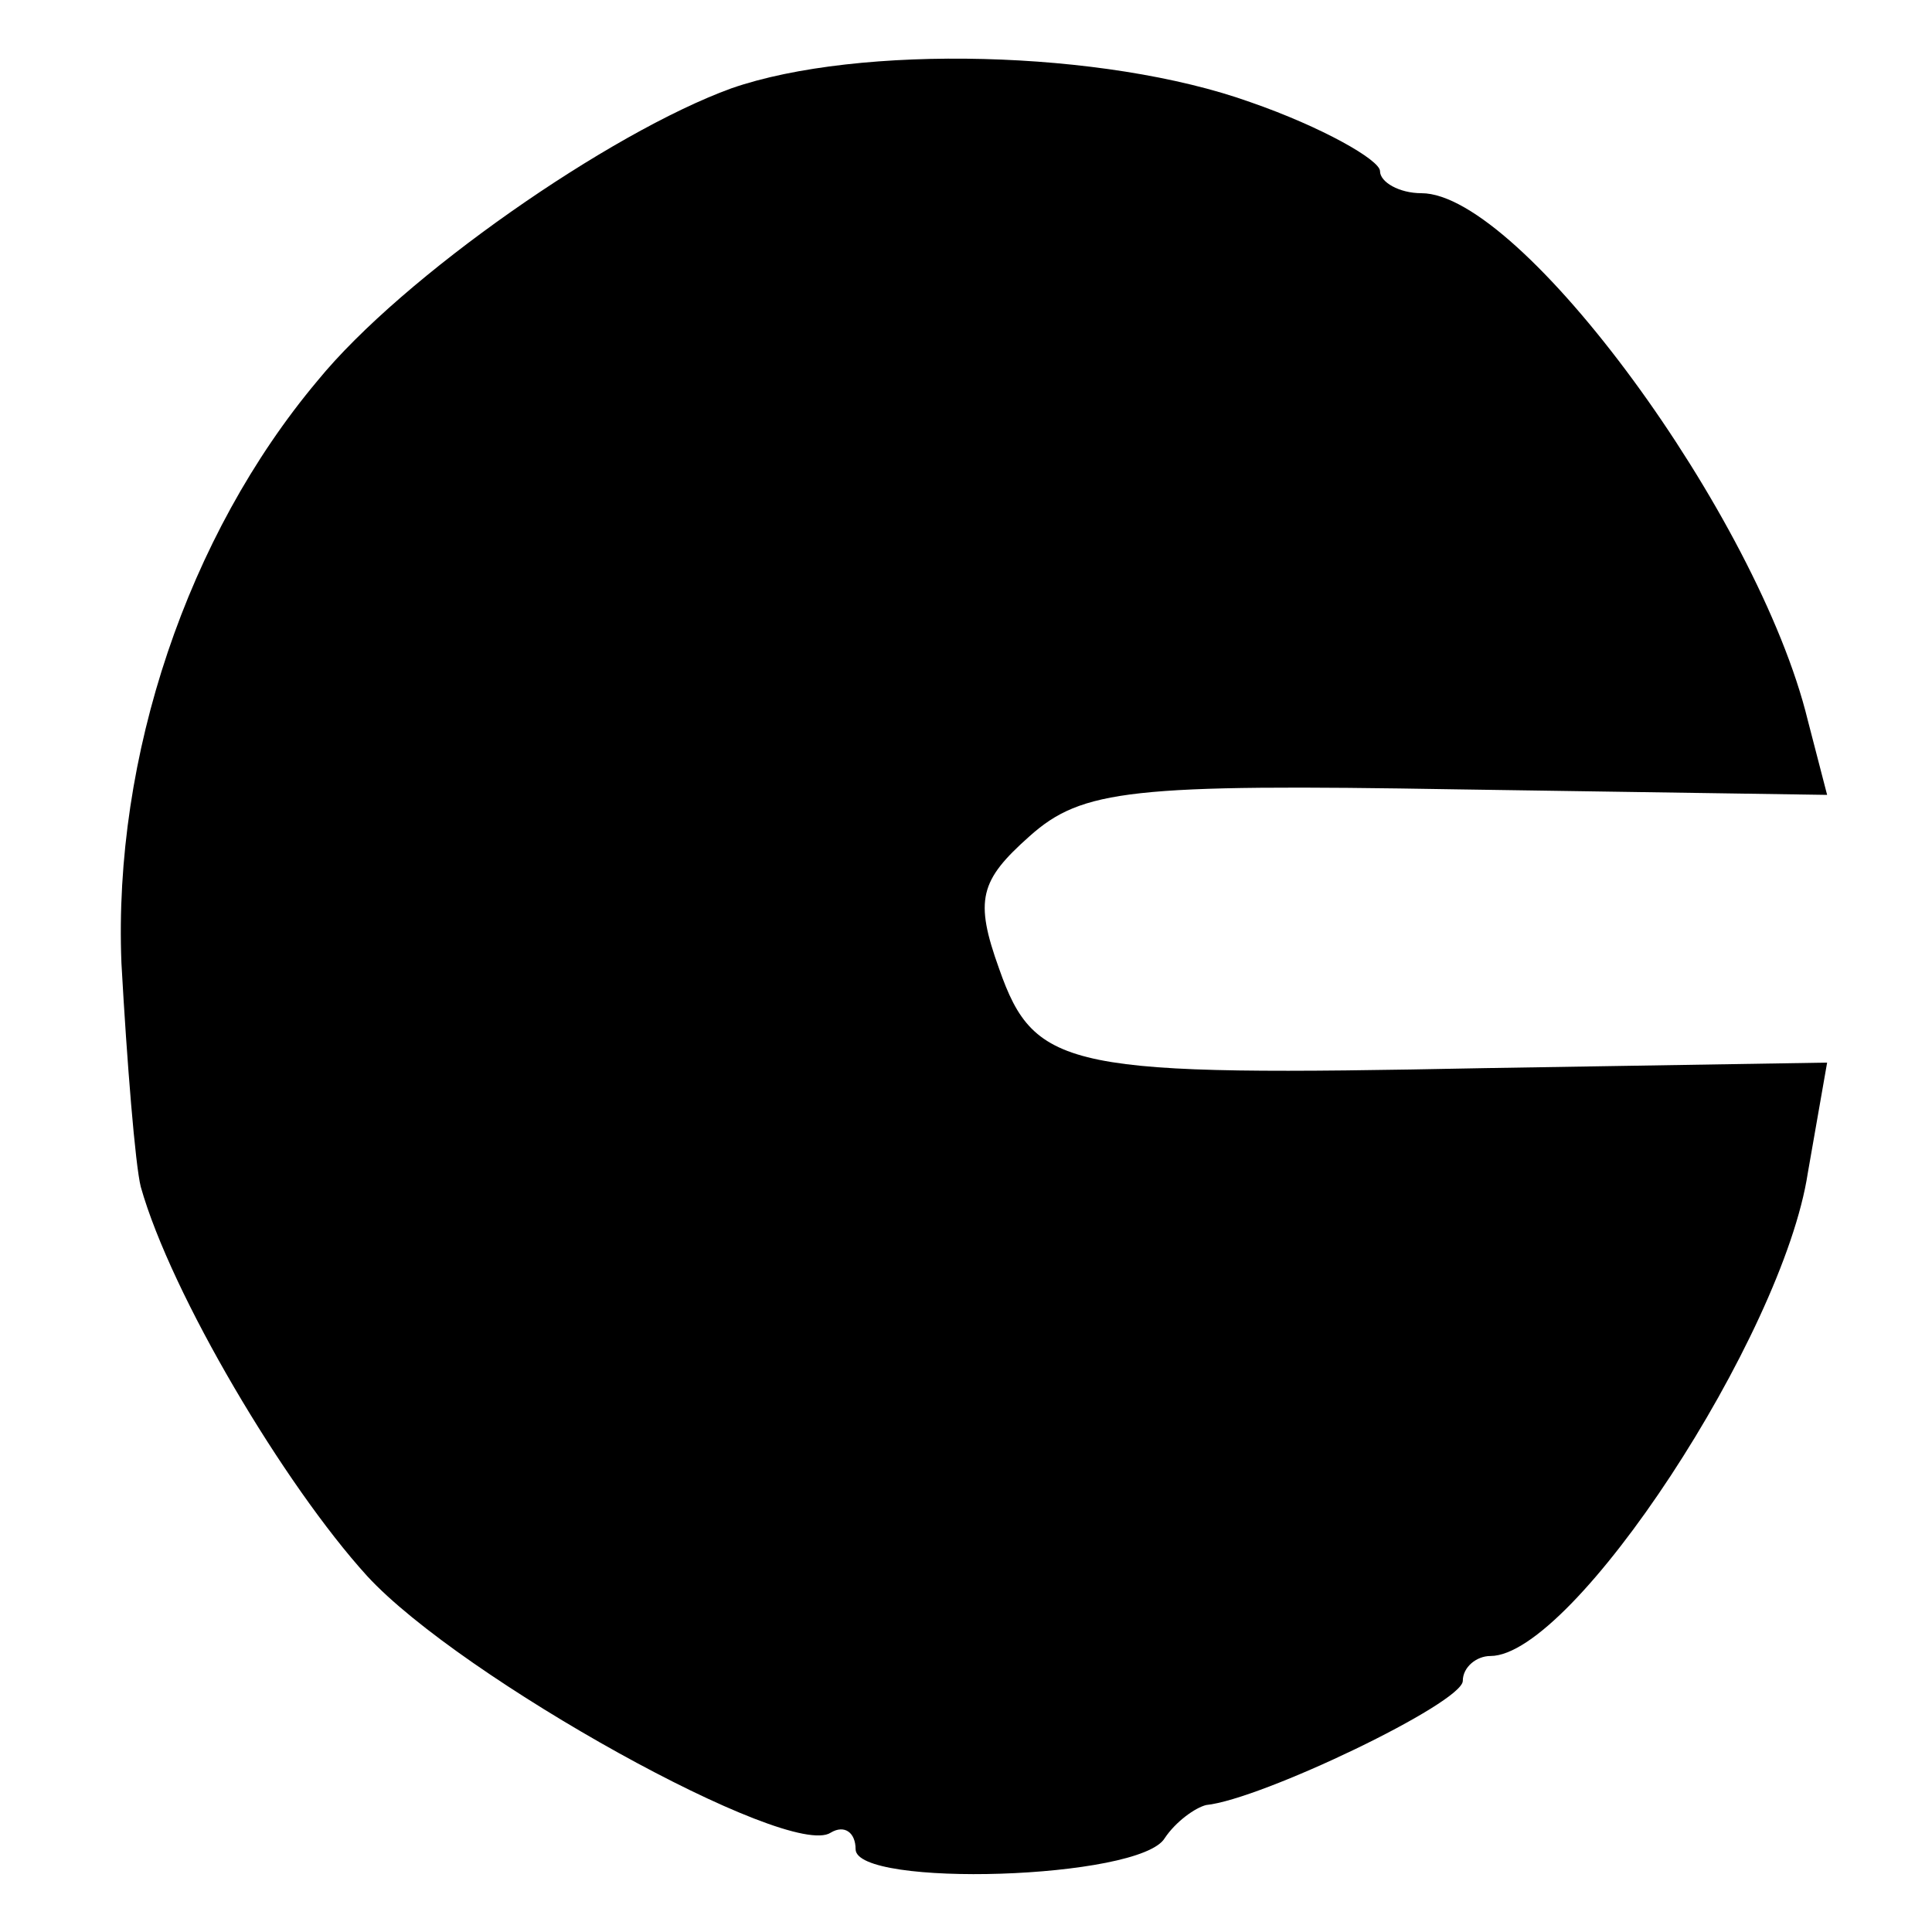
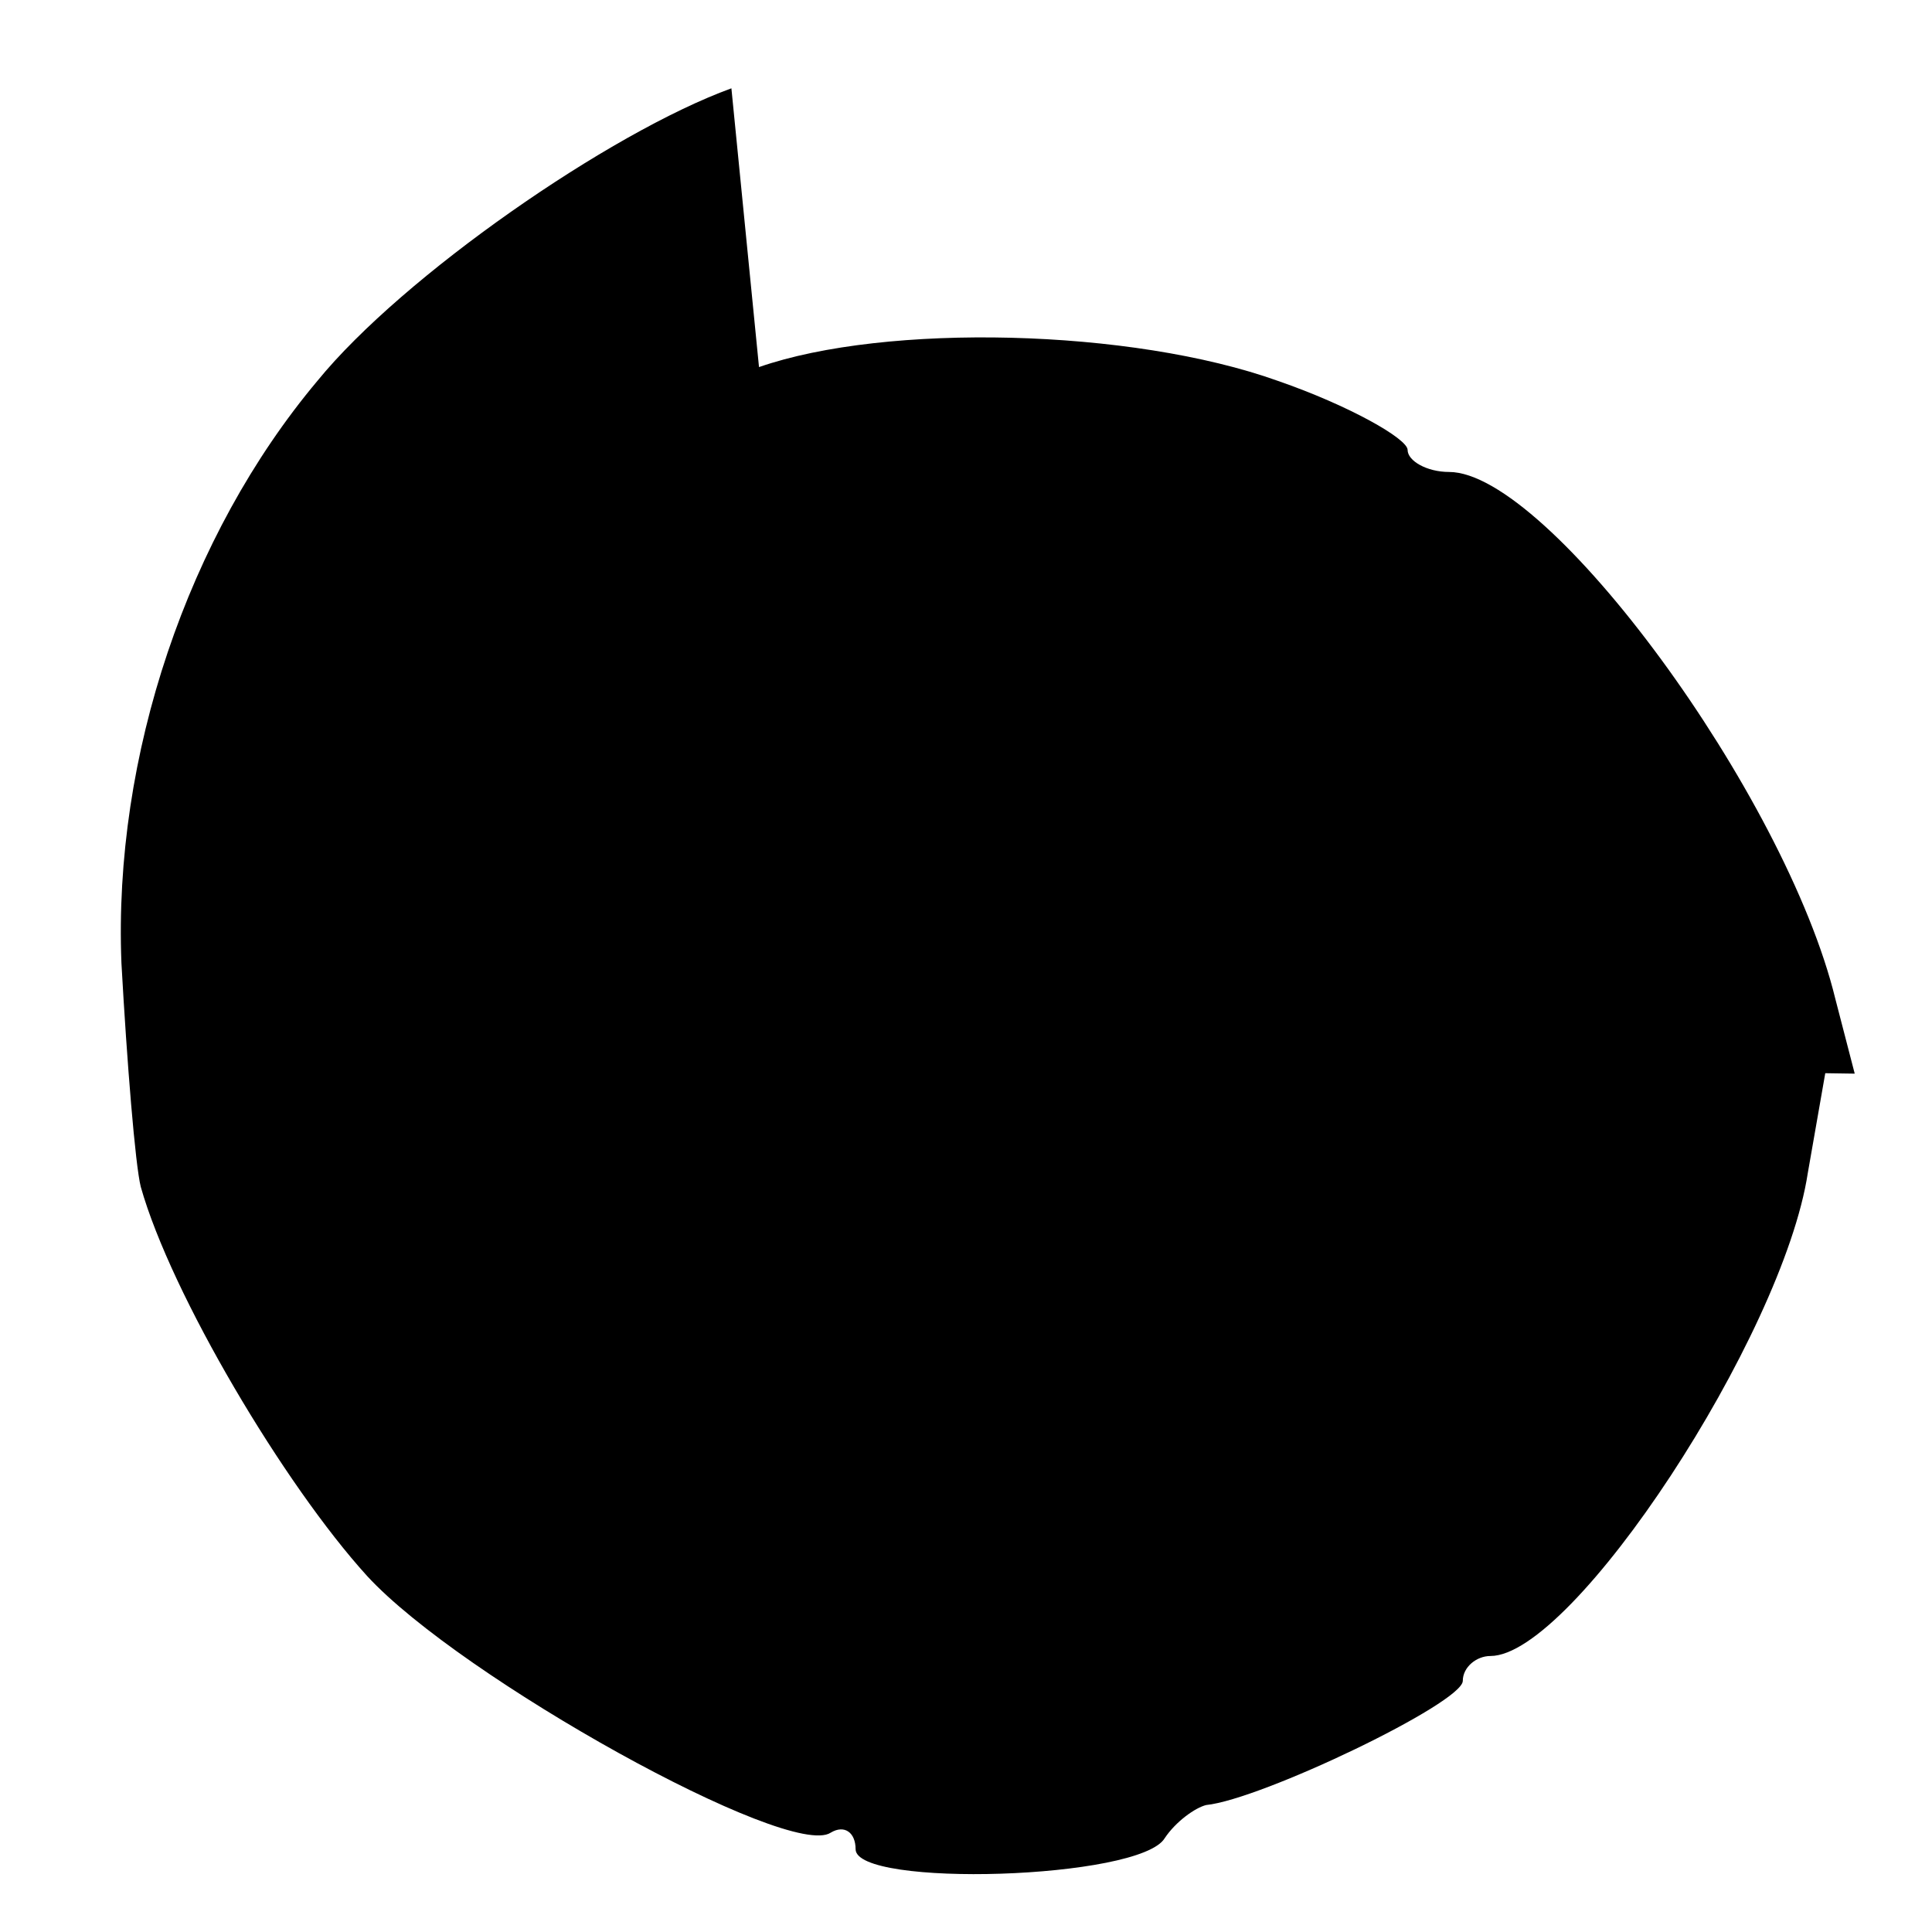
<svg xmlns="http://www.w3.org/2000/svg" version="1.0" width="70pt" height="70pt" viewBox="0 0 70 70" preserveAspectRatio="xMidYMid meet">
  <g transform="translate(0,70) scale(0.1,-0.1)" fill="#000000" stroke="none">
-     <path d="M265 668 c-44 -16 -119 -68 -150 -106 -47 -56 -74 -136 -71 -211 2 -36 5 -73 7 -81 11 -39 52 -108 82 -141 34 -37 153 -103 168 -93 5 3 9 0 9 -6 0 -14 103 -11 112 4 4 6 11 11 15 12 20 2 93 37 93 45 0 5 5 9 10 9 30 0 106 116 115 175 l7 40 -124 -2 c-151 -3 -163 -1 -176 36 -9 25 -7 32 11 48 19 17 37 19 155 17 l134 -2 -7 27 c-18 74 -104 191 -140 191 -8 0 -15 4 -15 8 0 4 -21 16 -47 25 -53 19 -142 21 -188 5z" />
+     <path d="M265 668 c-44 -16 -119 -68 -150 -106 -47 -56 -74 -136 -71 -211 2 -36 5 -73 7 -81 11 -39 52 -108 82 -141 34 -37 153 -103 168 -93 5 3 9 0 9 -6 0 -14 103 -11 112 4 4 6 11 11 15 12 20 2 93 37 93 45 0 5 5 9 10 9 30 0 106 116 115 175 l7 40 -124 -2 l134 -2 -7 27 c-18 74 -104 191 -140 191 -8 0 -15 4 -15 8 0 4 -21 16 -47 25 -53 19 -142 21 -188 5z" />
  </g>
</svg>